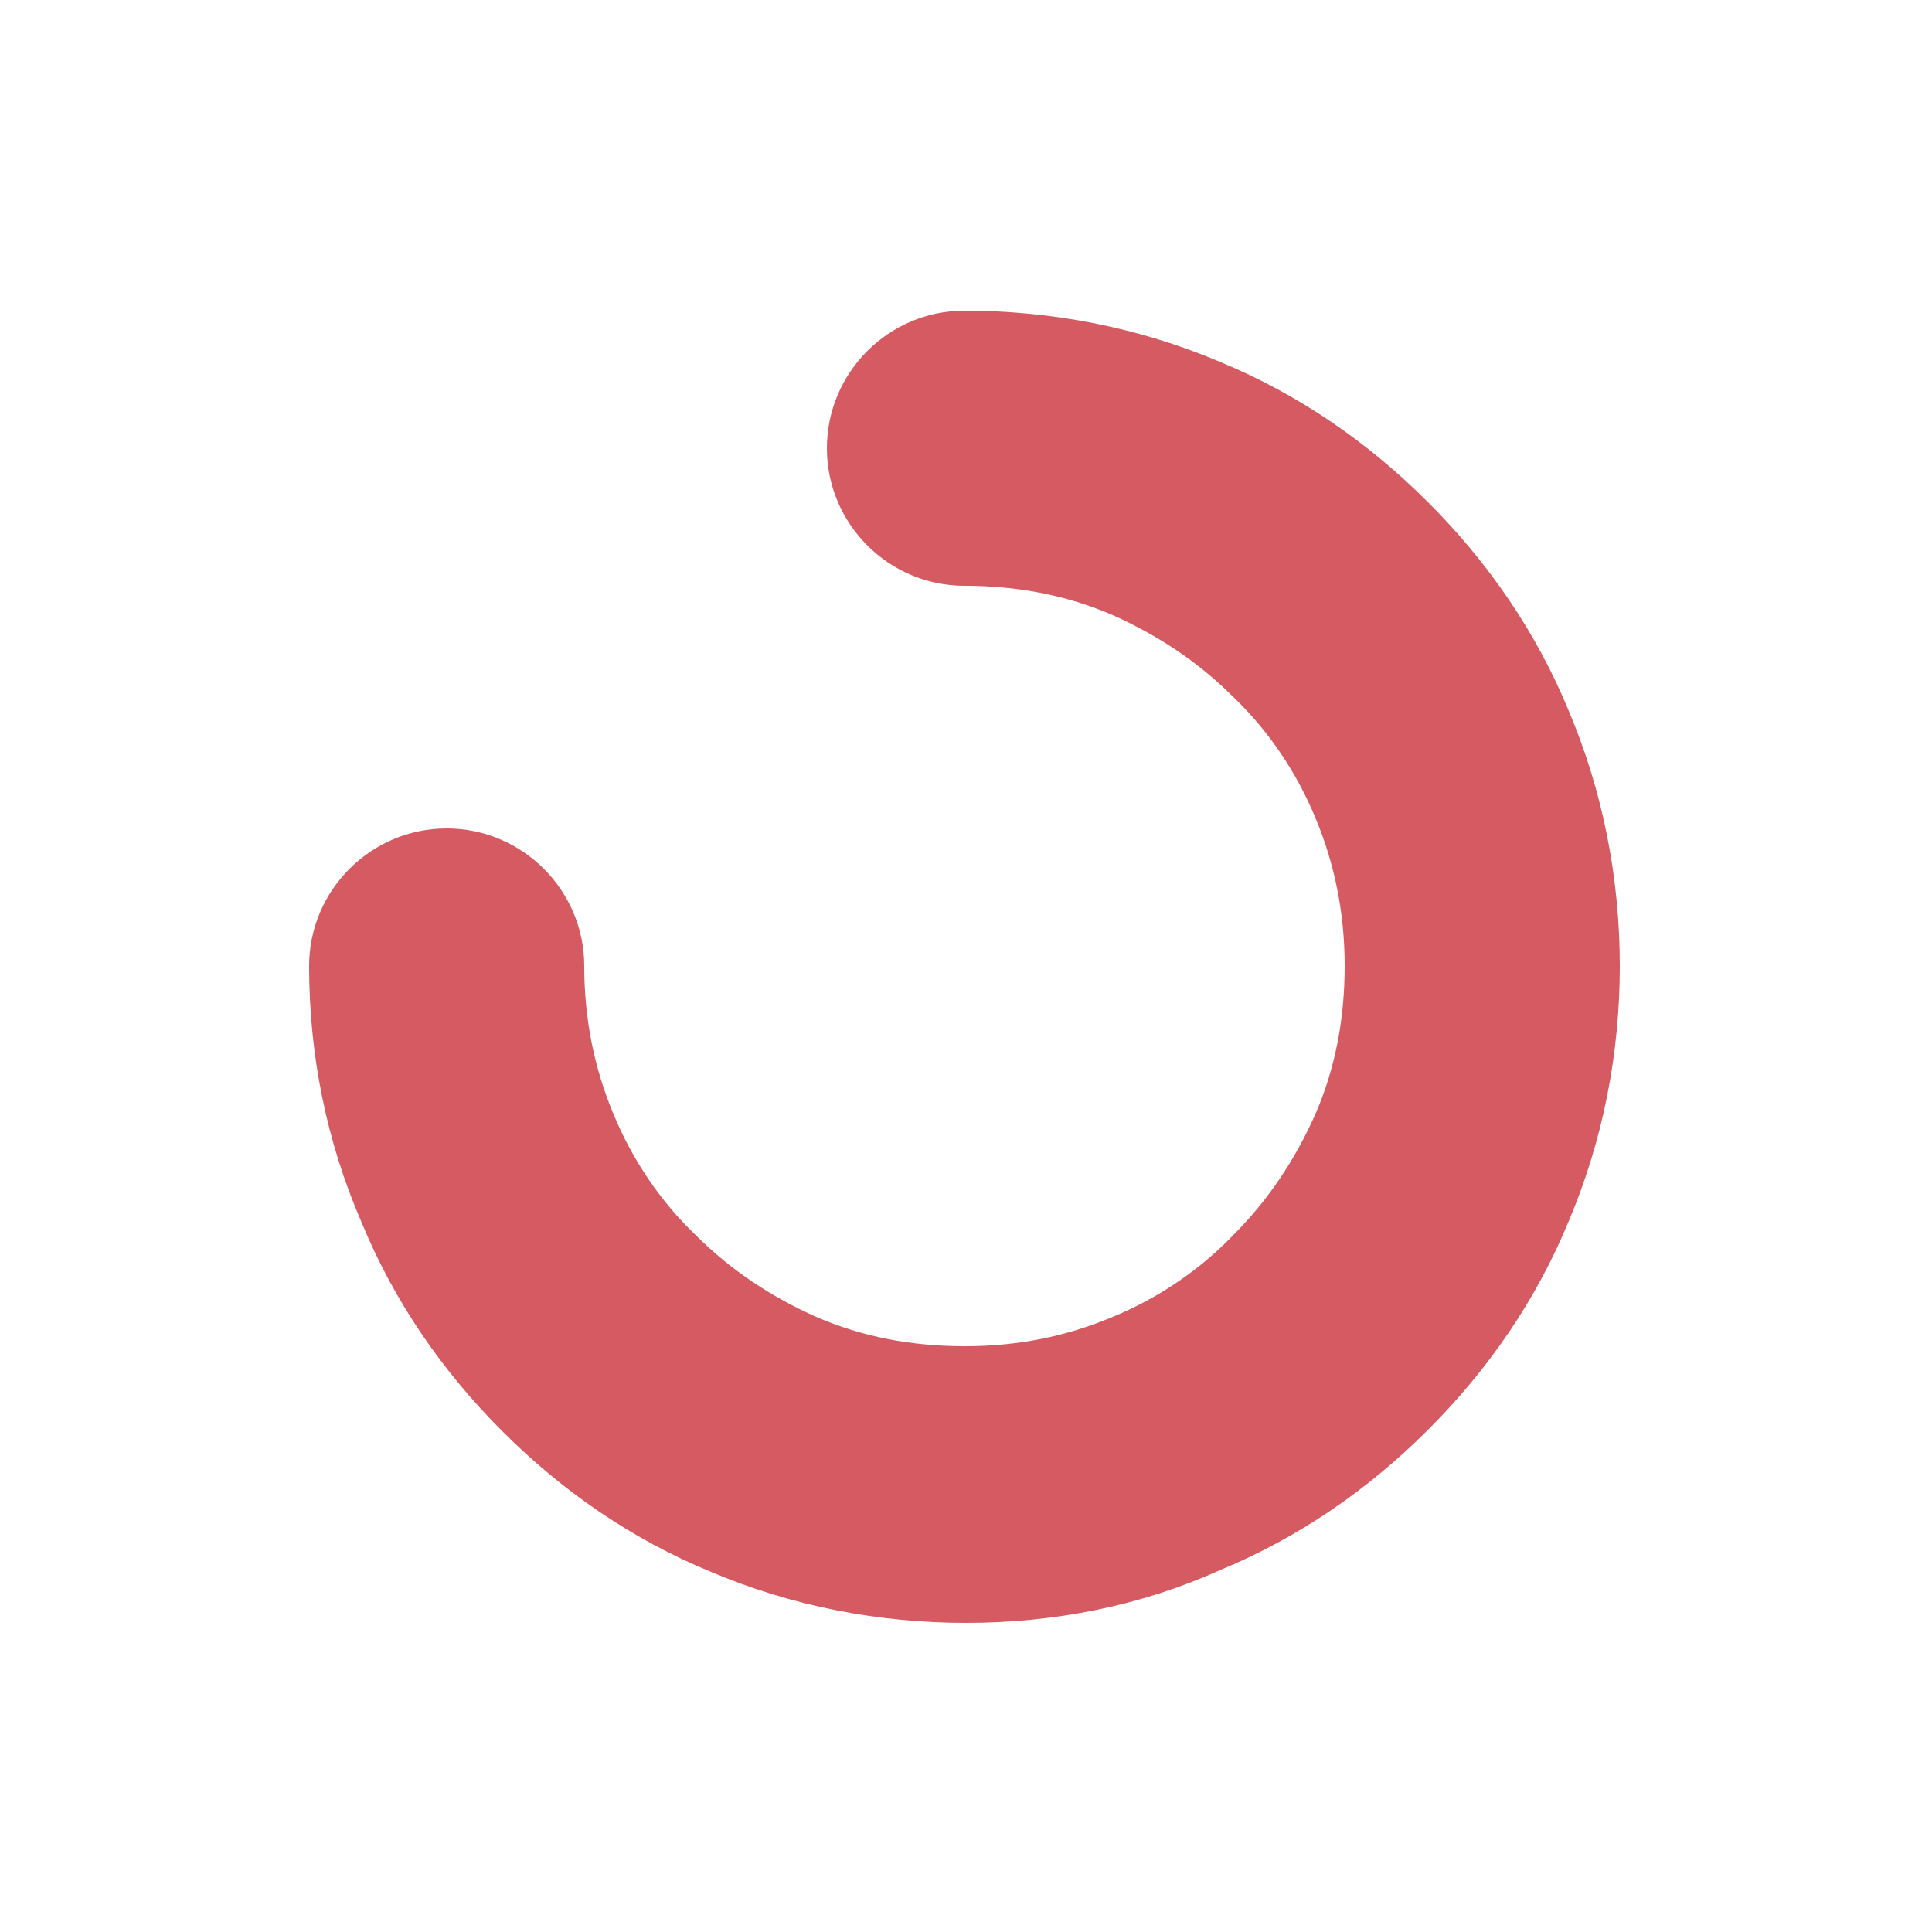
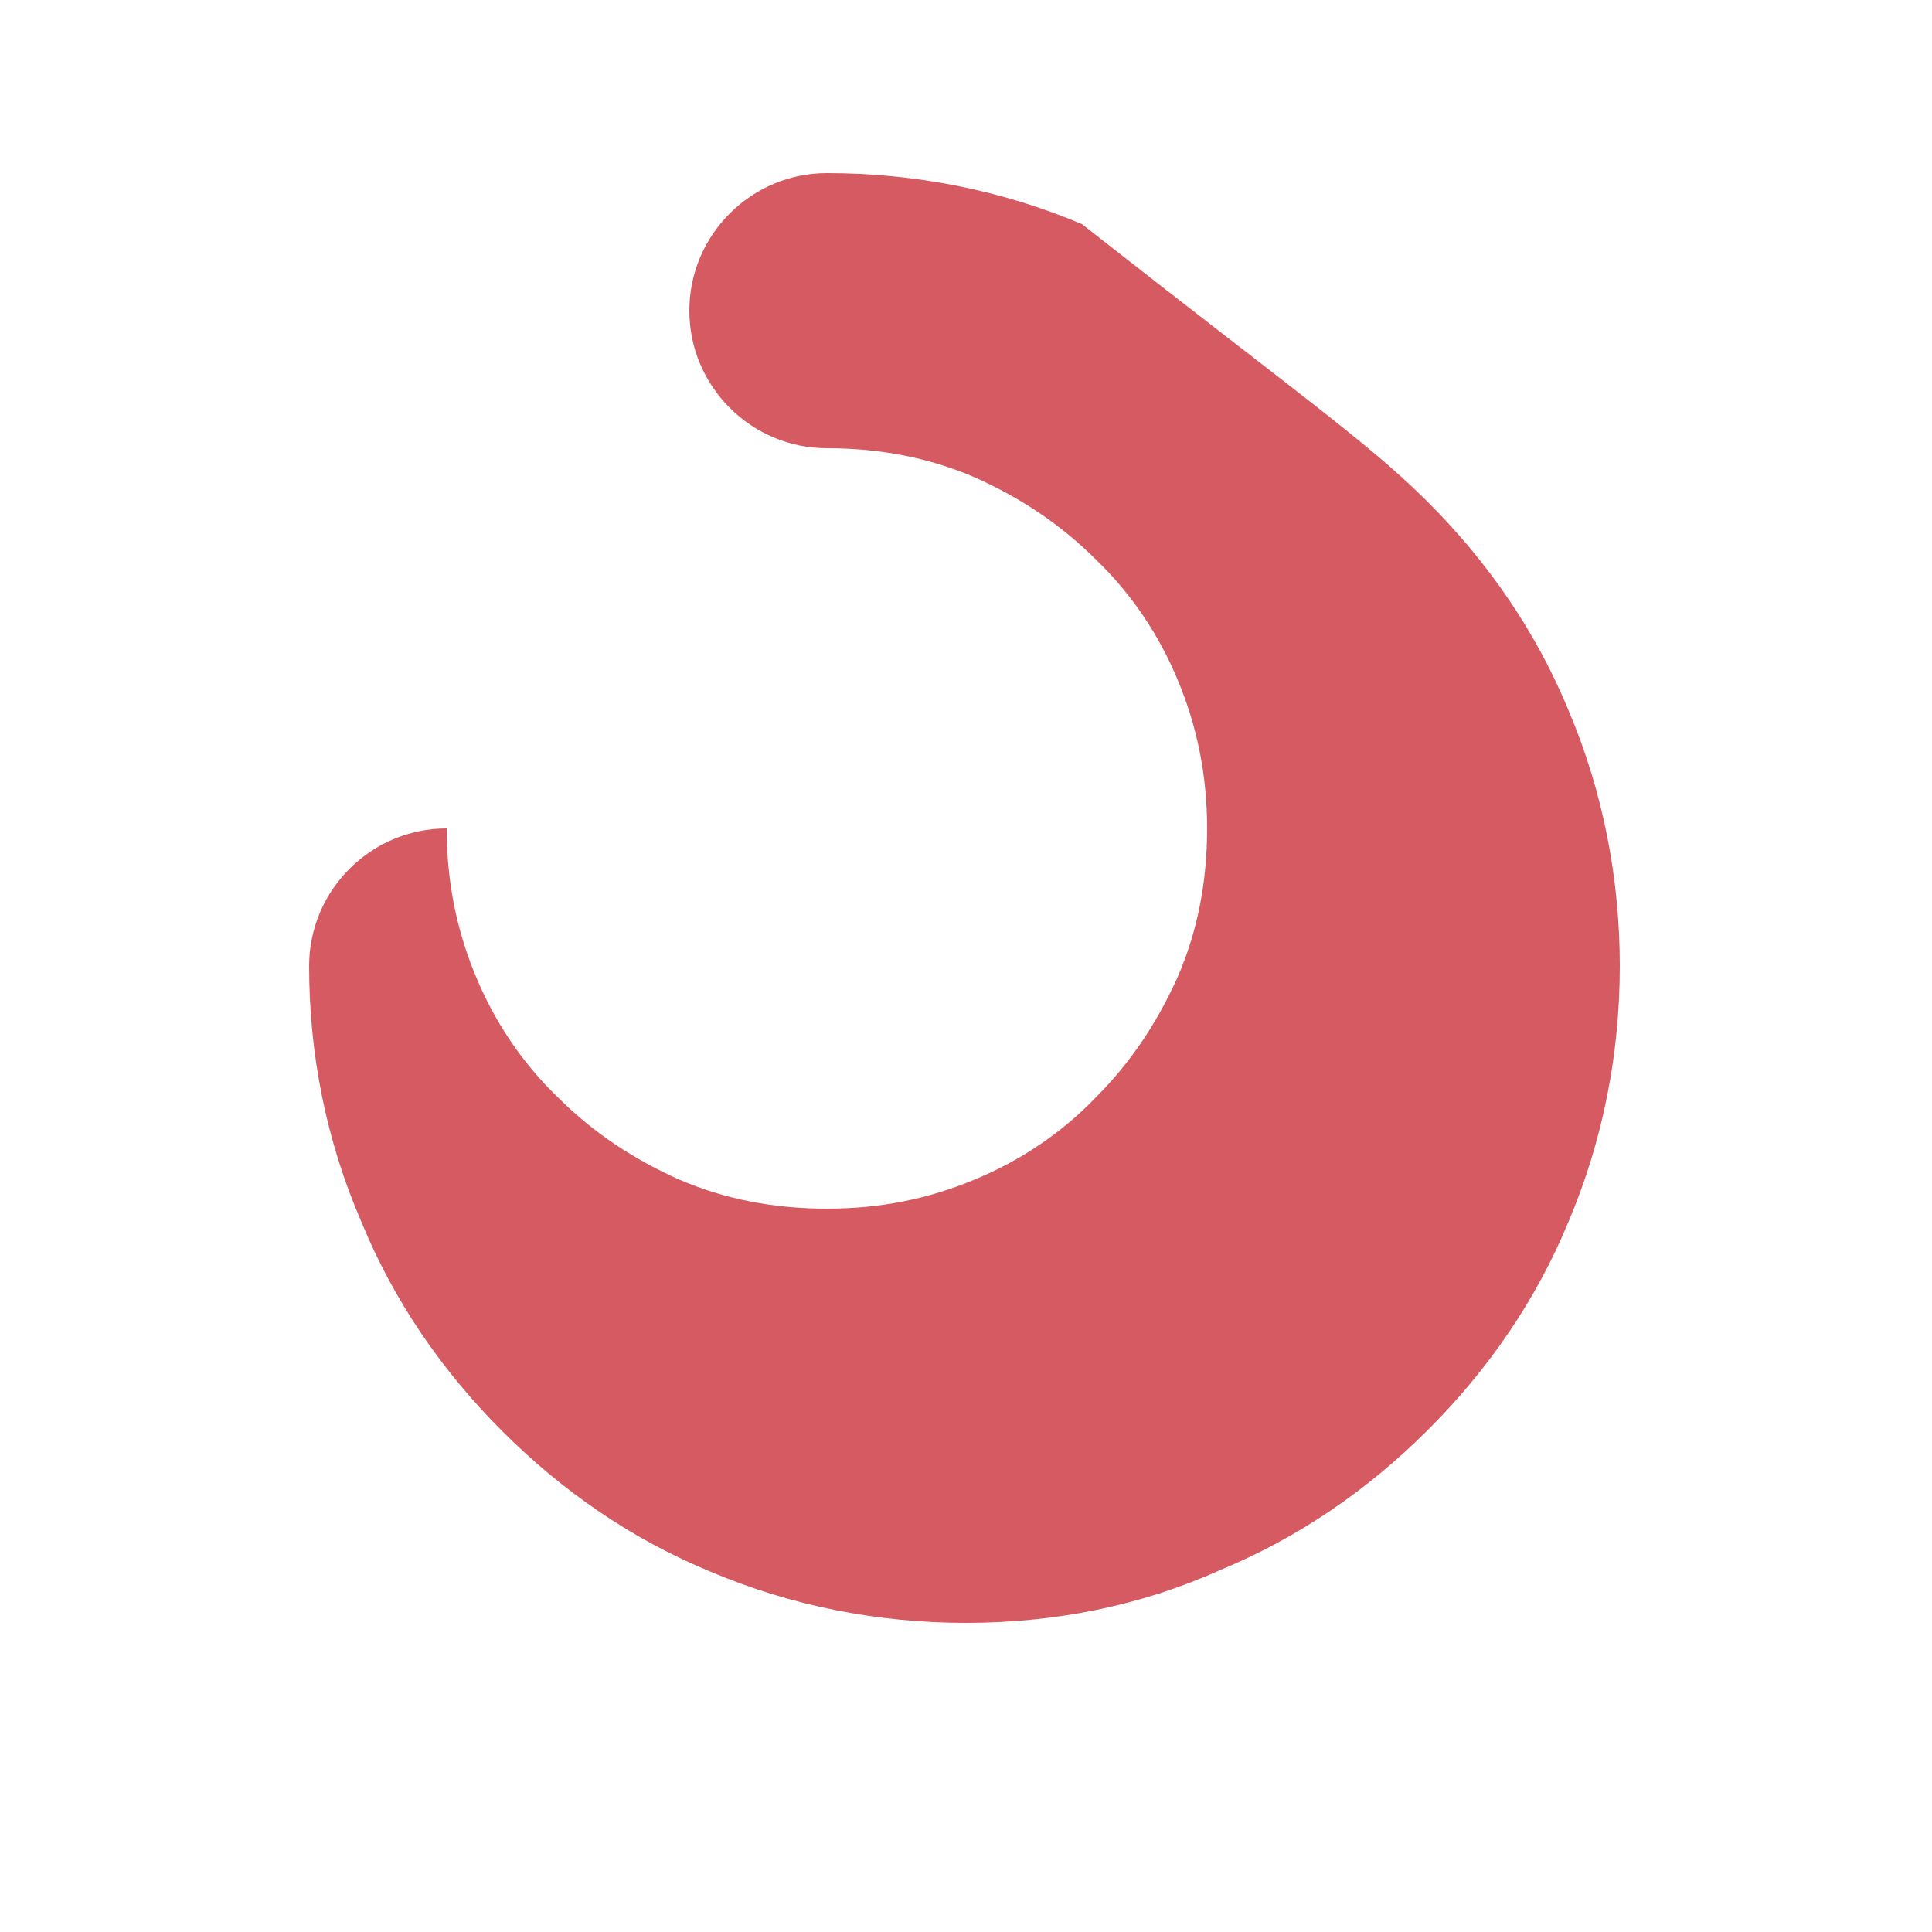
<svg xmlns="http://www.w3.org/2000/svg" xml:space="preserve" viewBox="0 0 100 100" y="0" x="0" id="Layer_1" version="1.1" style="height: 100%; width: 100%; background: none; shape-rendering: auto;" width="200px" height="200px">
  <g class="ldl-scale" style="transform-origin: 50% 50%; transform: rotate(0deg) scale(0.8, 0.8);">
    <g class="ldl-ani">
      <g class="ldl-layer">
        <g class="ldl-ani" style="transform-origin: 50px 50px; transform: rotate(0deg); animation: 1.111s linear -1.111s infinite normal forwards running cycle-b821b5d1-b772-4ec5-a3c9-dfb59bc8a63e;">
-           <path fill="#d65a62" d="M50 92.5c-5.7 0-11.3-1.1-16.5-3.3-5.1-2.1-9.6-5.2-13.5-9.1-3.9-3.9-7-8.4-9.1-13.5C8.6 61.3 7.5 55.7 7.5 50c0-4.9 4-8.9 8.9-8.9s8.9 4 8.9 8.9c0 3.3.6 6.5 1.9 9.6 1.2 2.9 3 5.6 5.3 7.8 2.3 2.3 4.9 4 7.8 5.3 3 1.3 6.2 1.9 9.6 1.9s6.5-.6 9.6-1.9c2.9-1.2 5.6-3 7.8-5.3 2.3-2.3 4-4.9 5.3-7.8 1.3-3 1.9-6.2 1.9-9.6 0-3.3-.6-6.5-1.9-9.6-1.2-2.9-3-5.6-5.3-7.8-2.3-2.3-4.9-4-7.8-5.3-3-1.3-6.2-1.9-9.6-1.9-4.9 0-8.9-4-8.9-8.9s4-8.9 8.9-8.9c5.7 0 11.3 1.1 16.5 3.3C71.5 13 76 16.1 79.9 20c3.9 3.9 7 8.4 9.1 13.5 2.2 5.2 3.3 10.8 3.3 16.5S91.2 61.3 89 66.5c-2.1 5.1-5.2 9.6-9.1 13.5-3.9 3.9-8.4 7-13.5 9.1-5.1 2.3-10.7 3.4-16.4 3.4z" id="XMLID_1_" style="fill: rgb(214, 90, 98);" />
+           <path fill="#d65a62" d="M50 92.5c-5.7 0-11.3-1.1-16.5-3.3-5.1-2.1-9.6-5.2-13.5-9.1-3.9-3.9-7-8.4-9.1-13.5C8.6 61.3 7.5 55.7 7.5 50c0-4.9 4-8.9 8.9-8.9c0 3.3.6 6.5 1.9 9.6 1.2 2.9 3 5.6 5.3 7.8 2.3 2.3 4.9 4 7.8 5.3 3 1.3 6.2 1.9 9.6 1.9s6.5-.6 9.6-1.9c2.9-1.2 5.6-3 7.8-5.3 2.3-2.3 4-4.9 5.3-7.8 1.3-3 1.9-6.2 1.9-9.6 0-3.3-.6-6.5-1.9-9.6-1.2-2.9-3-5.6-5.3-7.8-2.3-2.3-4.9-4-7.8-5.3-3-1.3-6.2-1.9-9.6-1.9-4.9 0-8.9-4-8.9-8.9s4-8.9 8.9-8.9c5.7 0 11.3 1.1 16.5 3.3C71.5 13 76 16.1 79.9 20c3.9 3.9 7 8.4 9.1 13.5 2.2 5.2 3.3 10.8 3.3 16.5S91.2 61.3 89 66.5c-2.1 5.1-5.2 9.6-9.1 13.5-3.9 3.9-8.4 7-13.5 9.1-5.1 2.3-10.7 3.4-16.4 3.4z" id="XMLID_1_" style="fill: rgb(214, 90, 98);" />
        </g>
      </g>
    </g>
  </g>
  <style id="cycle-b821b5d1-b772-4ec5-a3c9-dfb59bc8a63e" data-anikit="">@keyframes cycle-b821b5d1-b772-4ec5-a3c9-dfb59bc8a63e
    {
      0% {
        animation-timing-function: cubic-bezier(0.333,0.333,0.667,0.667);
        transform: rotate(0deg);
      }
      100% {
        transform: rotate(360deg);
      }
    }
  </style>
</svg>